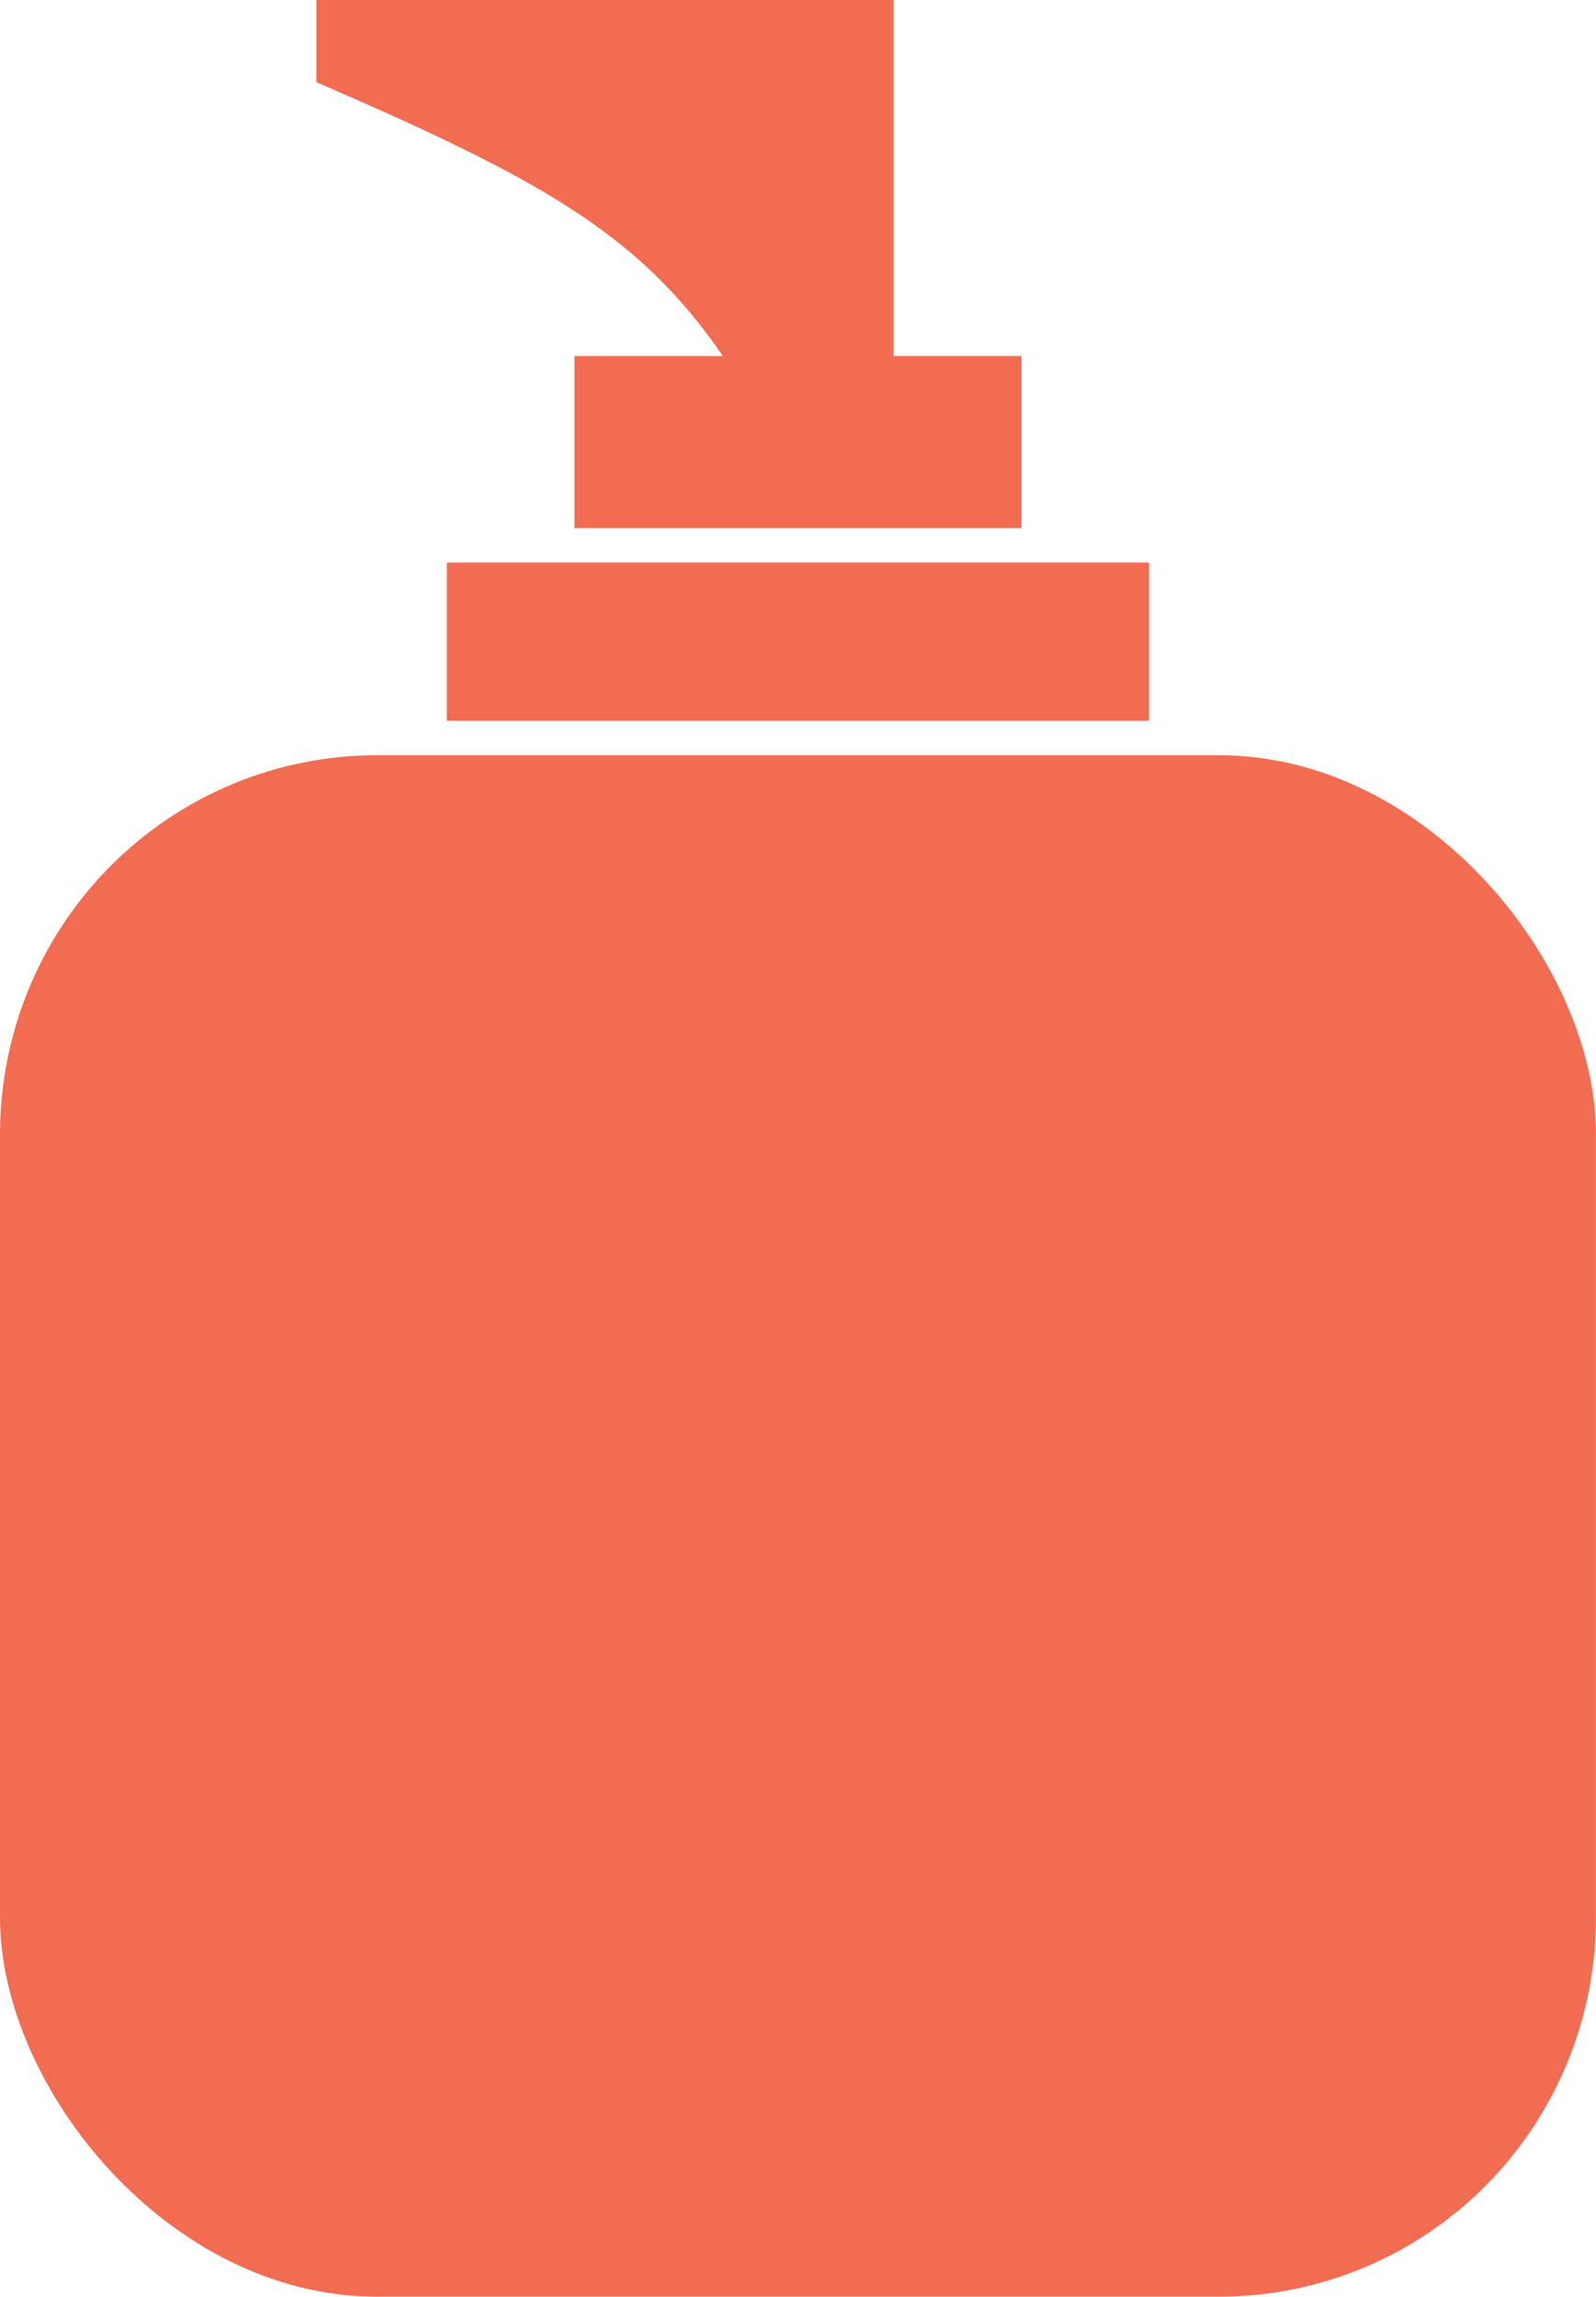
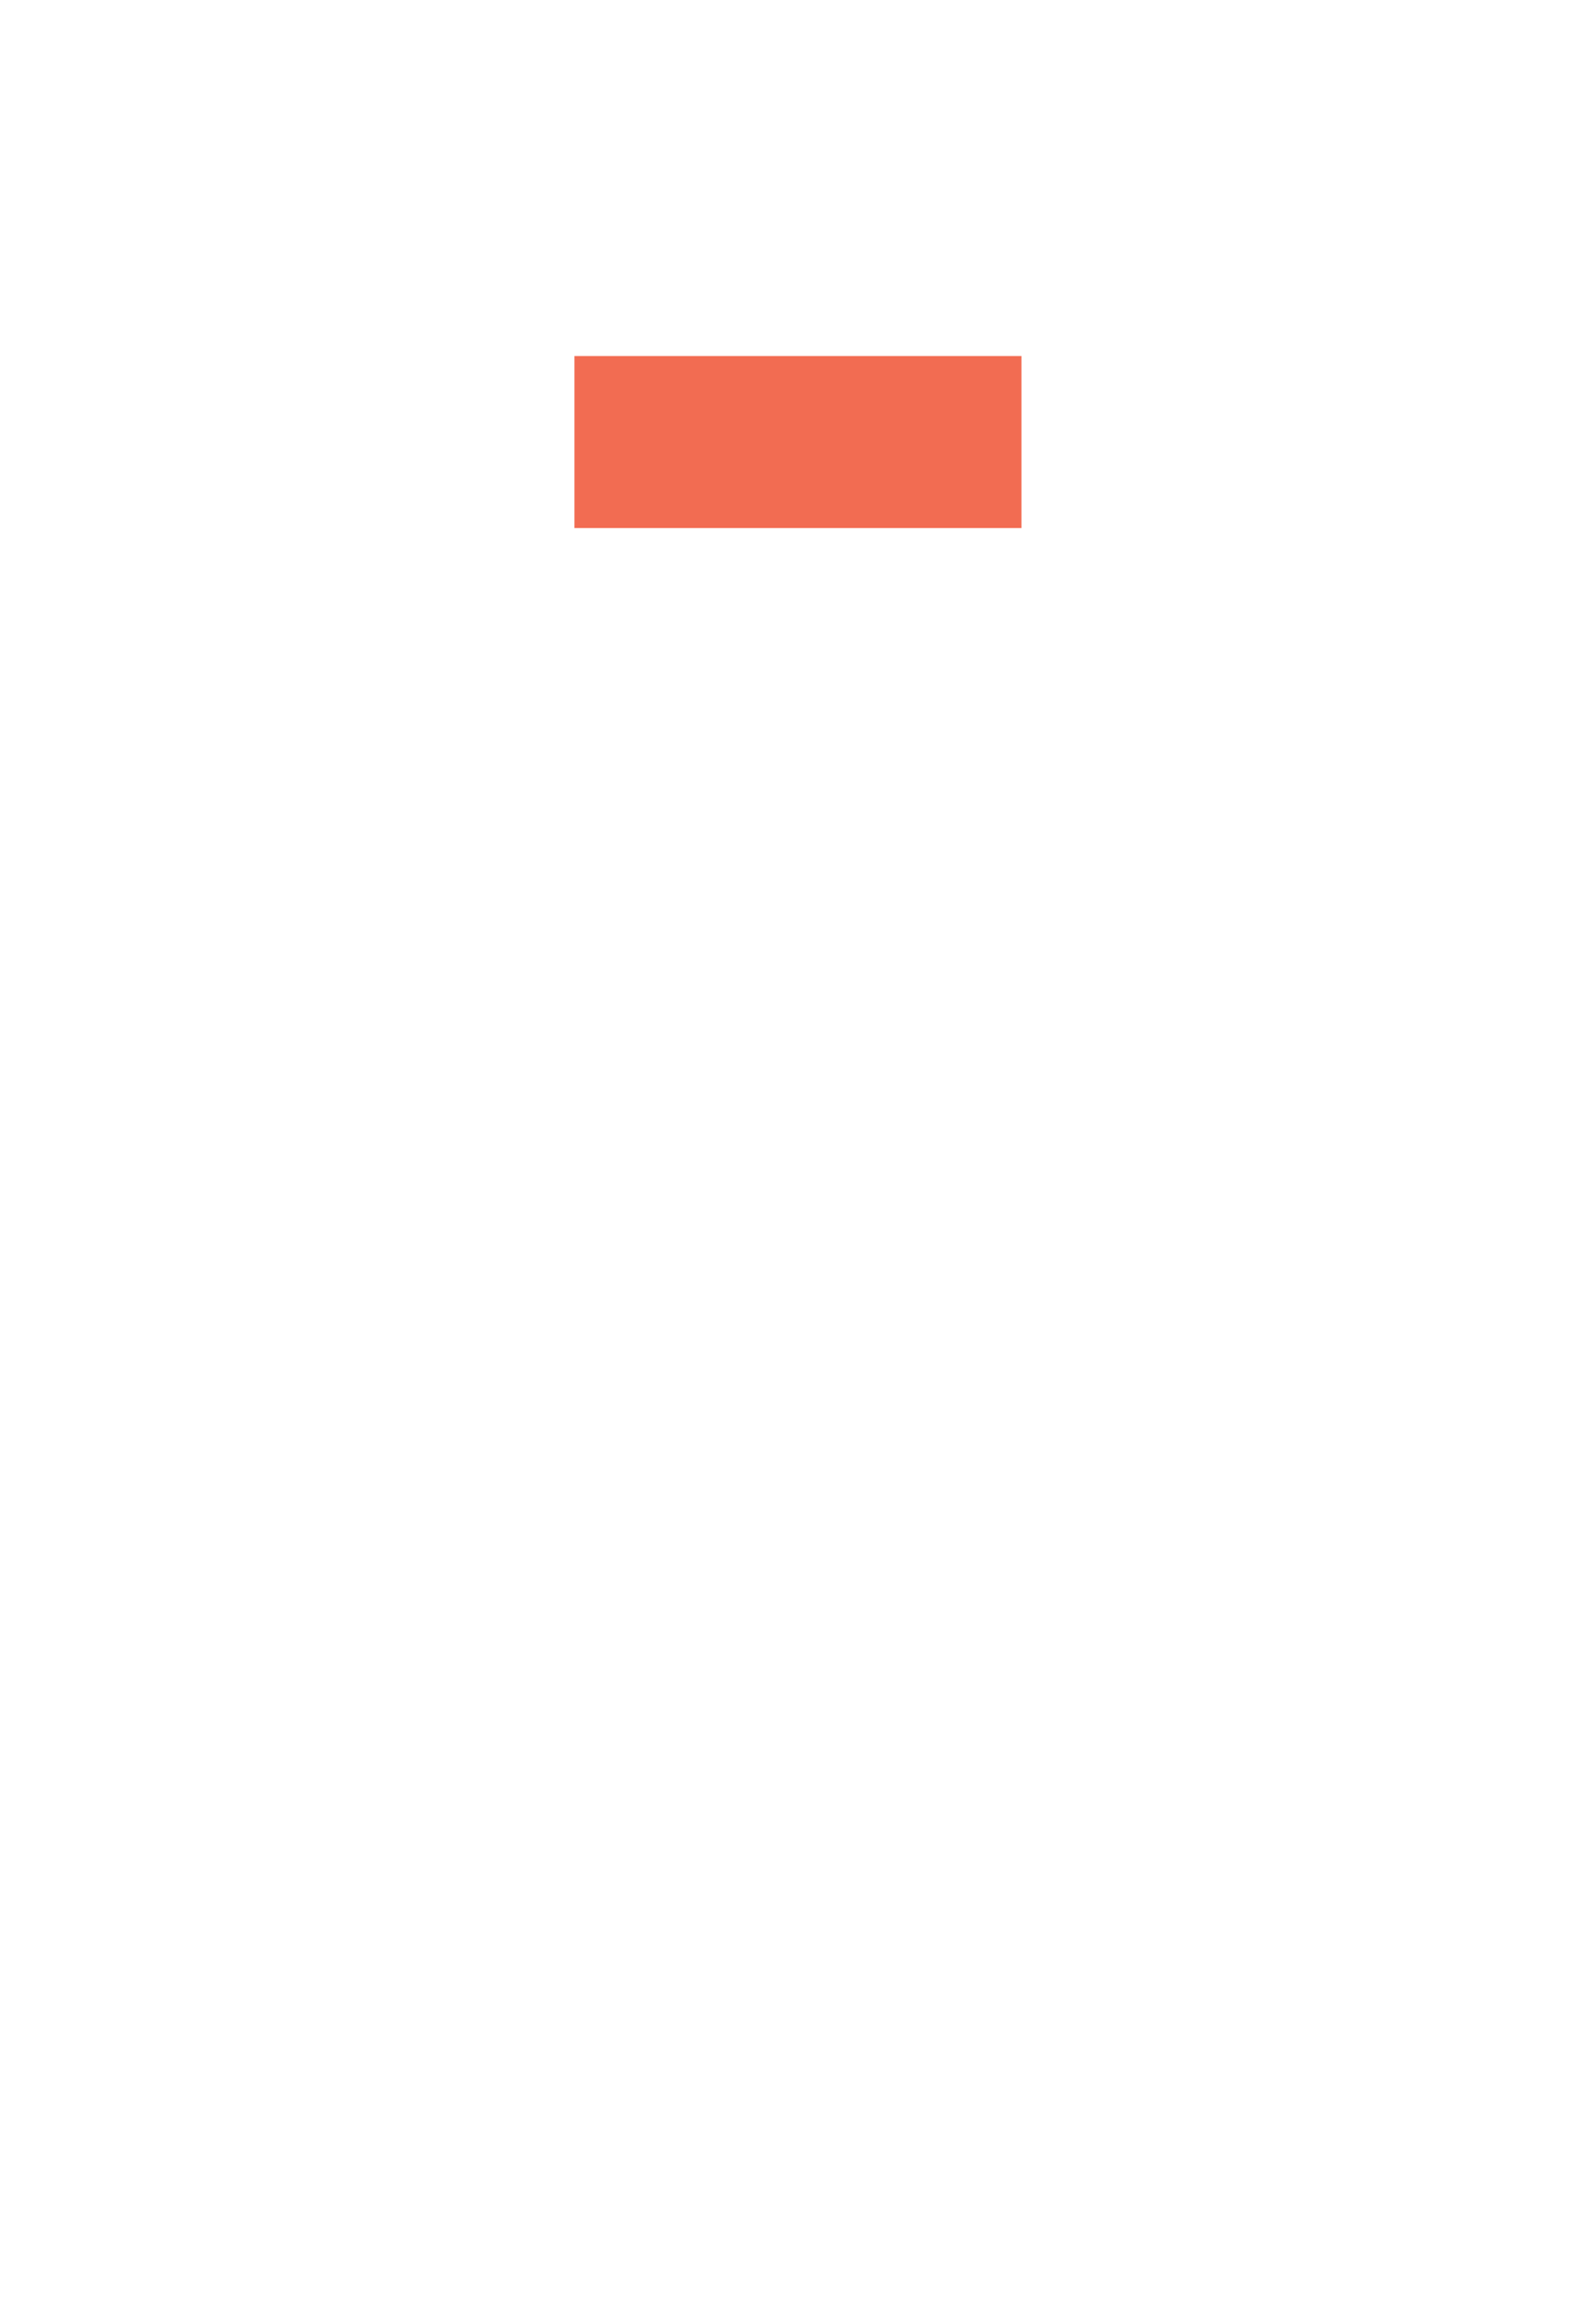
<svg xmlns="http://www.w3.org/2000/svg" width="41" height="59" viewBox="0 0 41 59" fill="none">
  <g clip-path="url(#clip0_20_13872)">
-     <path fill-rule="evenodd" clip-rule="evenodd" d="M9.676 19.402H31.323C36.668 19.402 40.999 24.78 40.999 29.137V49.265C40.999 50.543 40.748 51.809 40.262 52.99C39.776 54.171 39.063 55.244 38.165 56.148C37.266 57.052 36.2 57.769 35.026 58.258C33.852 58.747 32.593 58.999 31.323 58.999H9.676C4.331 58.999 8.29357e-08 53.621 8.29357e-08 49.264V29.137C-0 27.858 0.25 26.592 0.736 25.411C1.222 24.23 1.935 23.157 2.834 22.253C3.732 21.349 4.799 20.631 5.973 20.142C7.147 19.653 8.405 19.401 9.676 19.402Z" fill="#F26C52" />
-     <path fill-rule="evenodd" clip-rule="evenodd" d="M29.518 18.517V14.452H11.479V18.517H29.518Z" fill="#F26C52" />
    <path fill-rule="evenodd" clip-rule="evenodd" d="M26.239 13.566V9.146H14.757V13.566H26.239Z" fill="#F26C52" />
-     <path fill-rule="evenodd" clip-rule="evenodd" d="M8.127 0H22.957V9.502H18.806C16.592 6.094 14.083 4.691 8.127 2.11V0Z" fill="#F26C52" />
  </g>
  <defs>
    <clipPath id="clip0_20_13872">
      <rect width="41" height="59" fill="white" />
    </clipPath>
  </defs>
</svg>